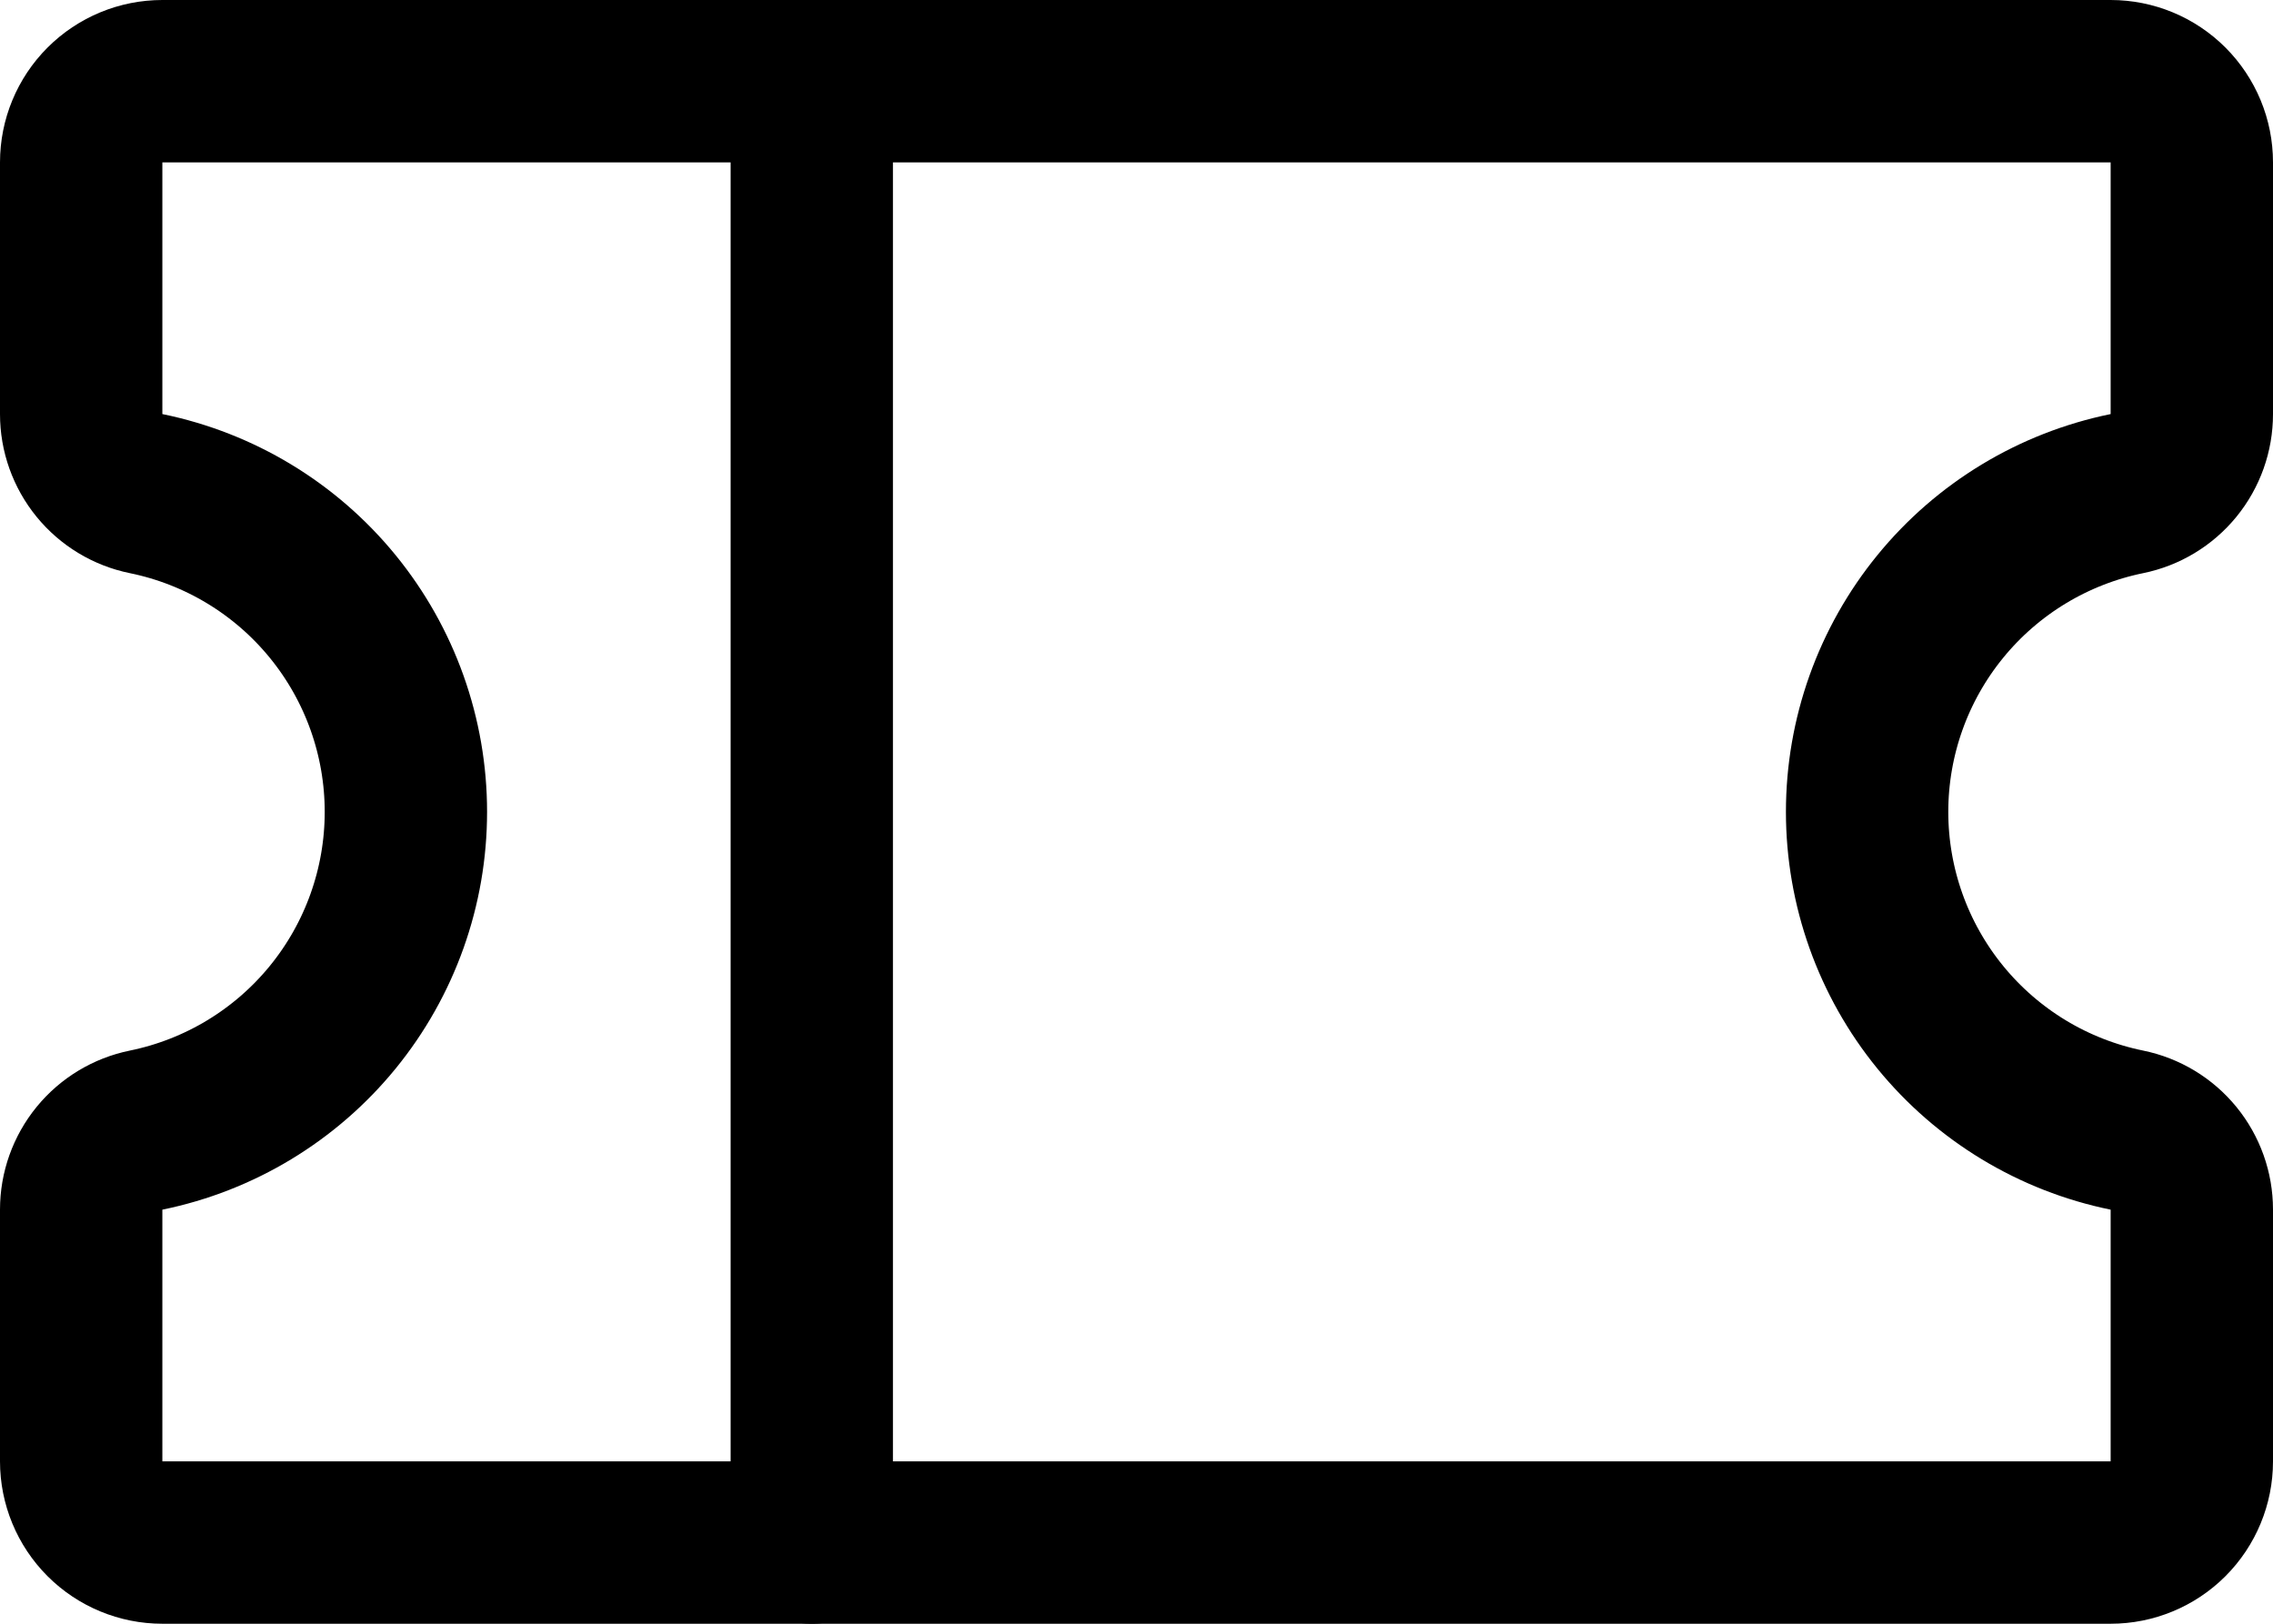
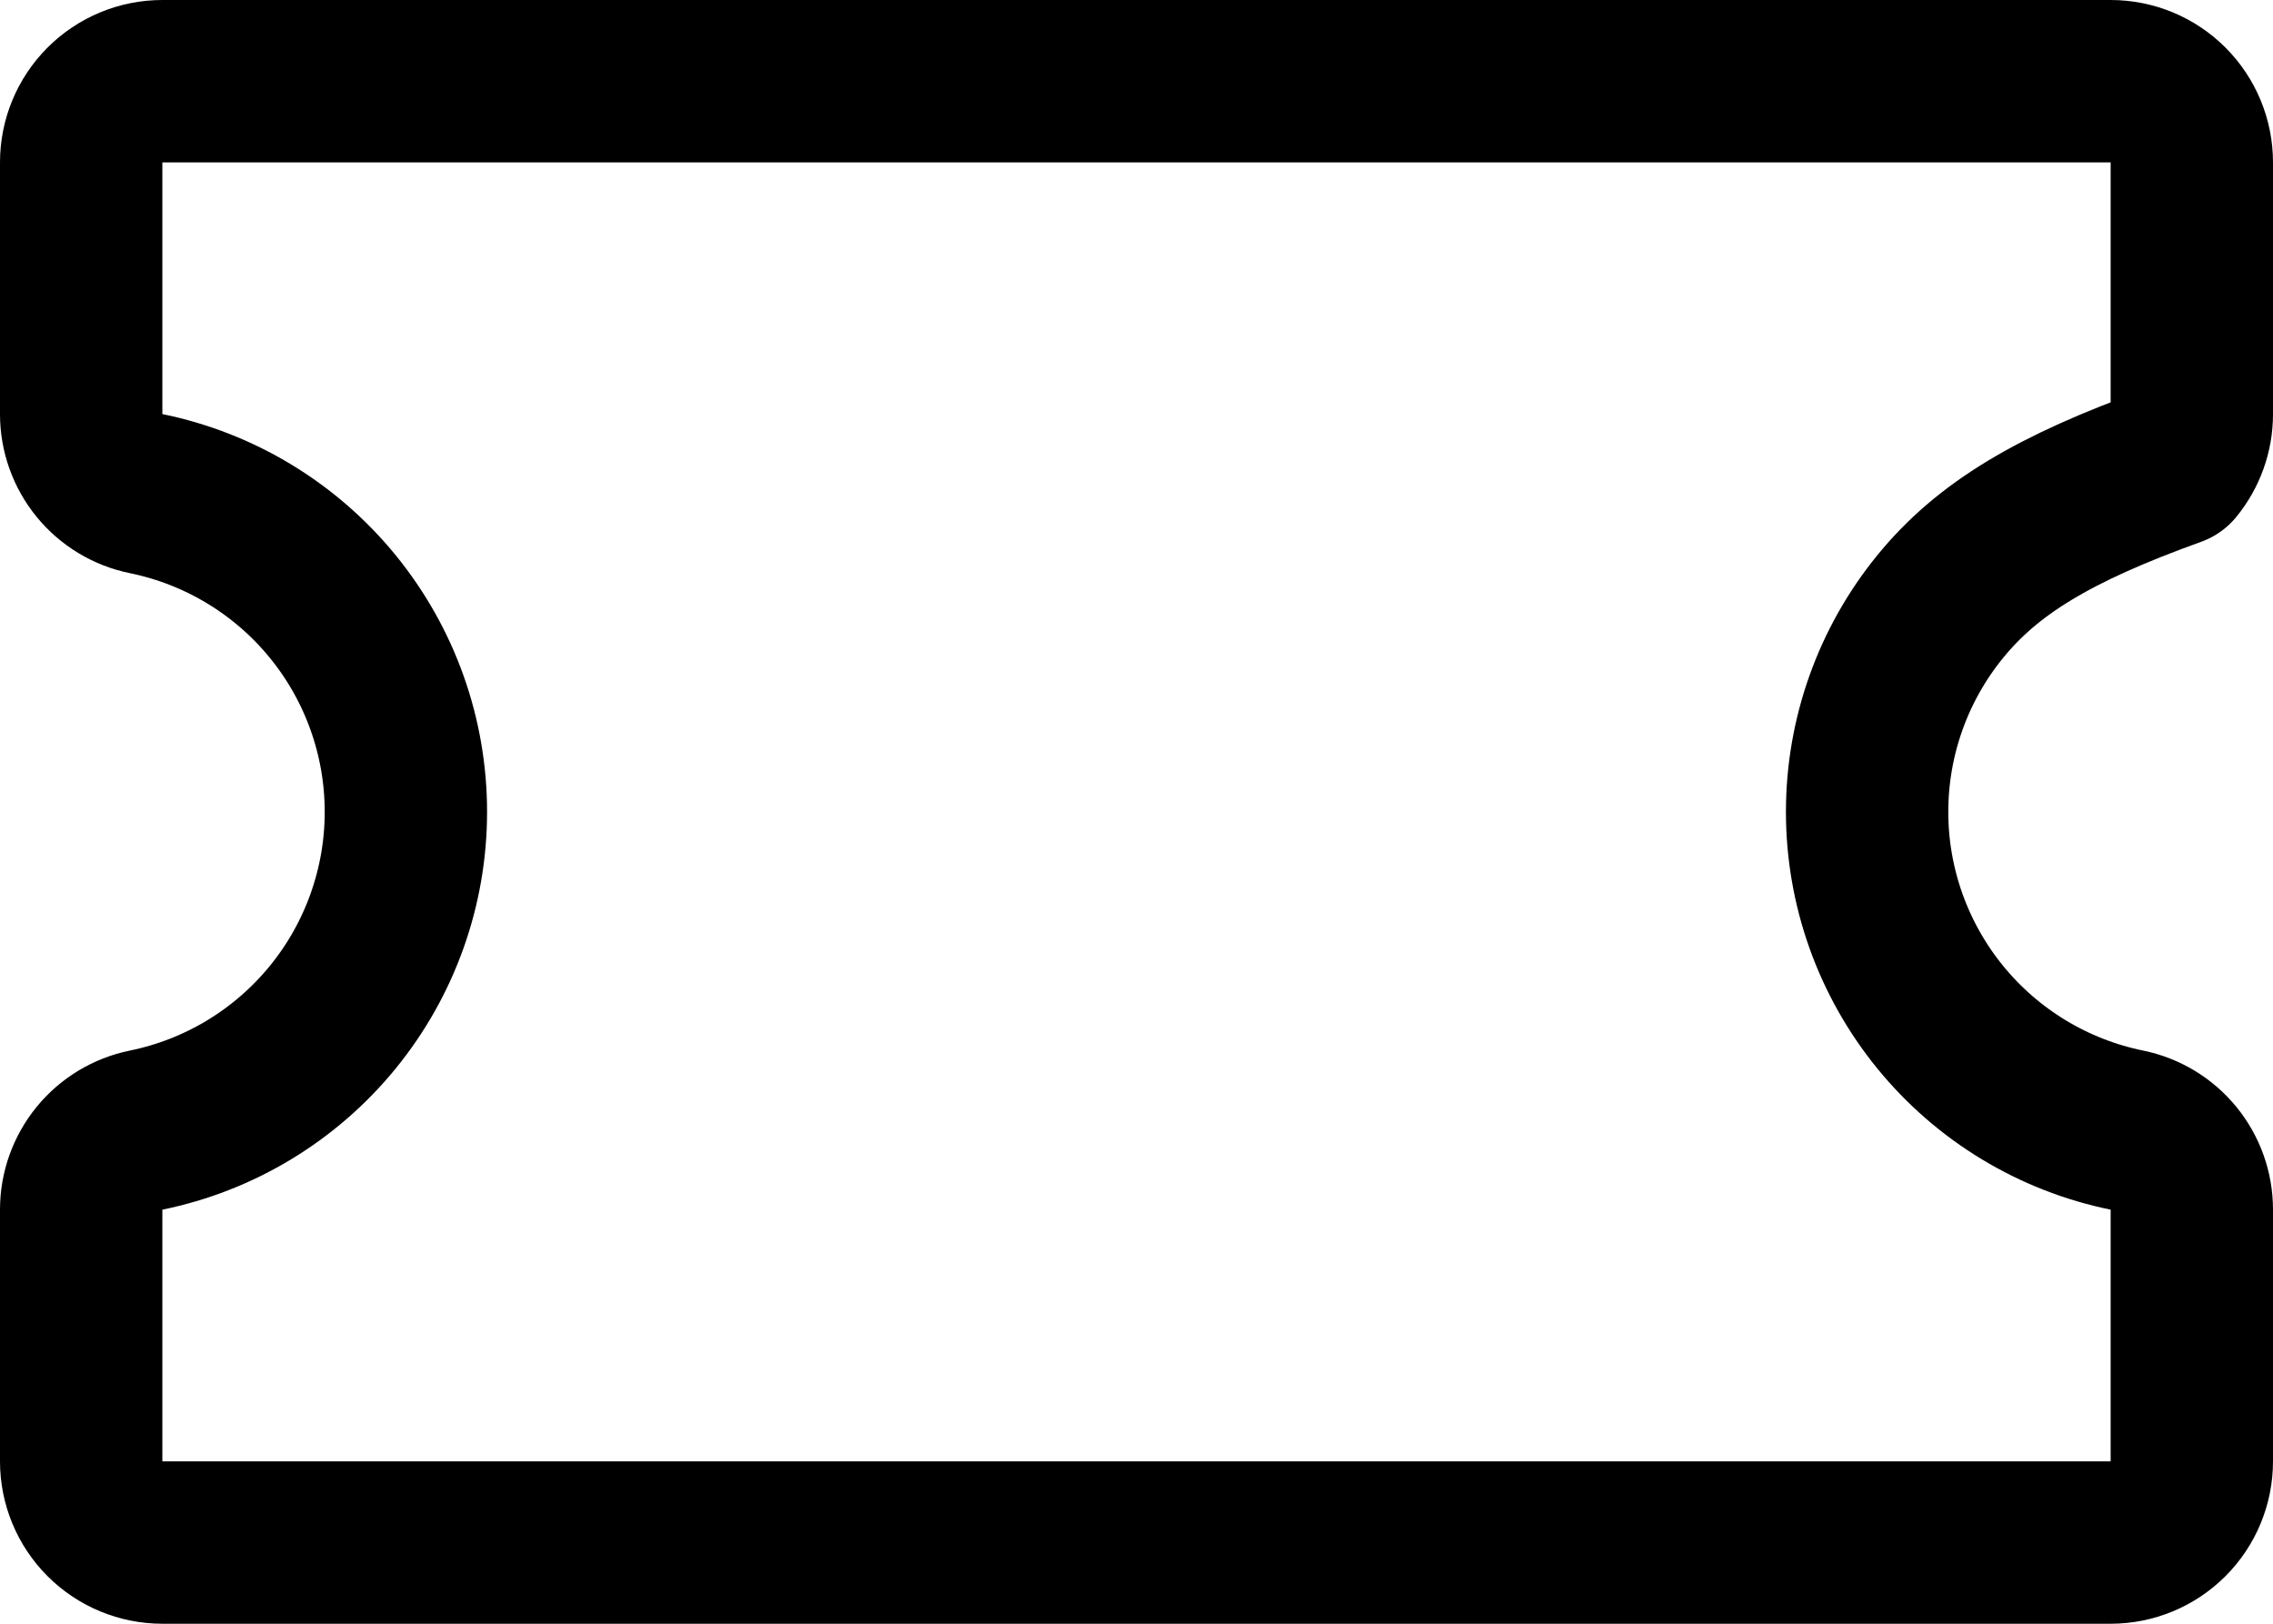
<svg xmlns="http://www.w3.org/2000/svg" width="224" height="160" viewBox="0 0 224 160" fill="none">
-   <path d="M80 8V152" stroke="black" stroke-width="16" stroke-linecap="round" stroke-linejoin="round" />
-   <path d="M8 119.19C8 117.347 8.637 115.561 9.803 114.134C10.969 112.707 12.593 111.727 14.399 111.36C21.627 109.883 28.122 105.956 32.787 100.241C37.452 94.527 40 87.377 40 80C40 72.623 37.452 65.473 32.787 59.759C28.122 54.044 21.627 50.117 14.399 48.64C12.593 48.273 10.969 47.293 9.803 45.866C8.637 44.439 8 42.653 8 40.81V16C8 13.878 8.843 11.843 10.343 10.343C11.843 8.843 13.878 8 16 8H208C210.122 8 212.157 8.843 213.657 10.343C215.157 11.843 216 13.878 216 16V40.81C216 42.653 215.363 44.439 214.197 45.866C213.031 47.293 211.407 48.273 209.601 48.64C202.373 50.117 195.878 54.044 191.213 59.759C186.548 65.473 184 72.623 184 80C184 87.377 186.548 94.527 191.213 100.241C195.878 105.956 202.373 109.884 209.601 111.36C211.407 111.727 213.031 112.707 214.197 114.134C215.363 115.561 216 117.347 216 119.19V144C216 146.122 215.157 148.157 213.657 149.657C212.157 151.157 210.122 152 208 152H16C13.878 152 11.843 151.157 10.343 149.657C8.843 148.157 8 146.122 8 144V119.19Z" stroke="black" stroke-width="16" stroke-linecap="round" stroke-linejoin="round" />
+   <path d="M8 119.19C8 117.347 8.637 115.561 9.803 114.134C10.969 112.707 12.593 111.727 14.399 111.36C21.627 109.883 28.122 105.956 32.787 100.241C37.452 94.527 40 87.377 40 80C40 72.623 37.452 65.473 32.787 59.759C28.122 54.044 21.627 50.117 14.399 48.64C12.593 48.273 10.969 47.293 9.803 45.866C8.637 44.439 8 42.653 8 40.81V16C8 13.878 8.843 11.843 10.343 10.343C11.843 8.843 13.878 8 16 8H208C210.122 8 212.157 8.843 213.657 10.343C215.157 11.843 216 13.878 216 16V40.81C216 42.653 215.363 44.439 214.197 45.866C202.373 50.117 195.878 54.044 191.213 59.759C186.548 65.473 184 72.623 184 80C184 87.377 186.548 94.527 191.213 100.241C195.878 105.956 202.373 109.884 209.601 111.36C211.407 111.727 213.031 112.707 214.197 114.134C215.363 115.561 216 117.347 216 119.19V144C216 146.122 215.157 148.157 213.657 149.657C212.157 151.157 210.122 152 208 152H16C13.878 152 11.843 151.157 10.343 149.657C8.843 148.157 8 146.122 8 144V119.19Z" stroke="black" stroke-width="16" stroke-linecap="round" stroke-linejoin="round" />
</svg>